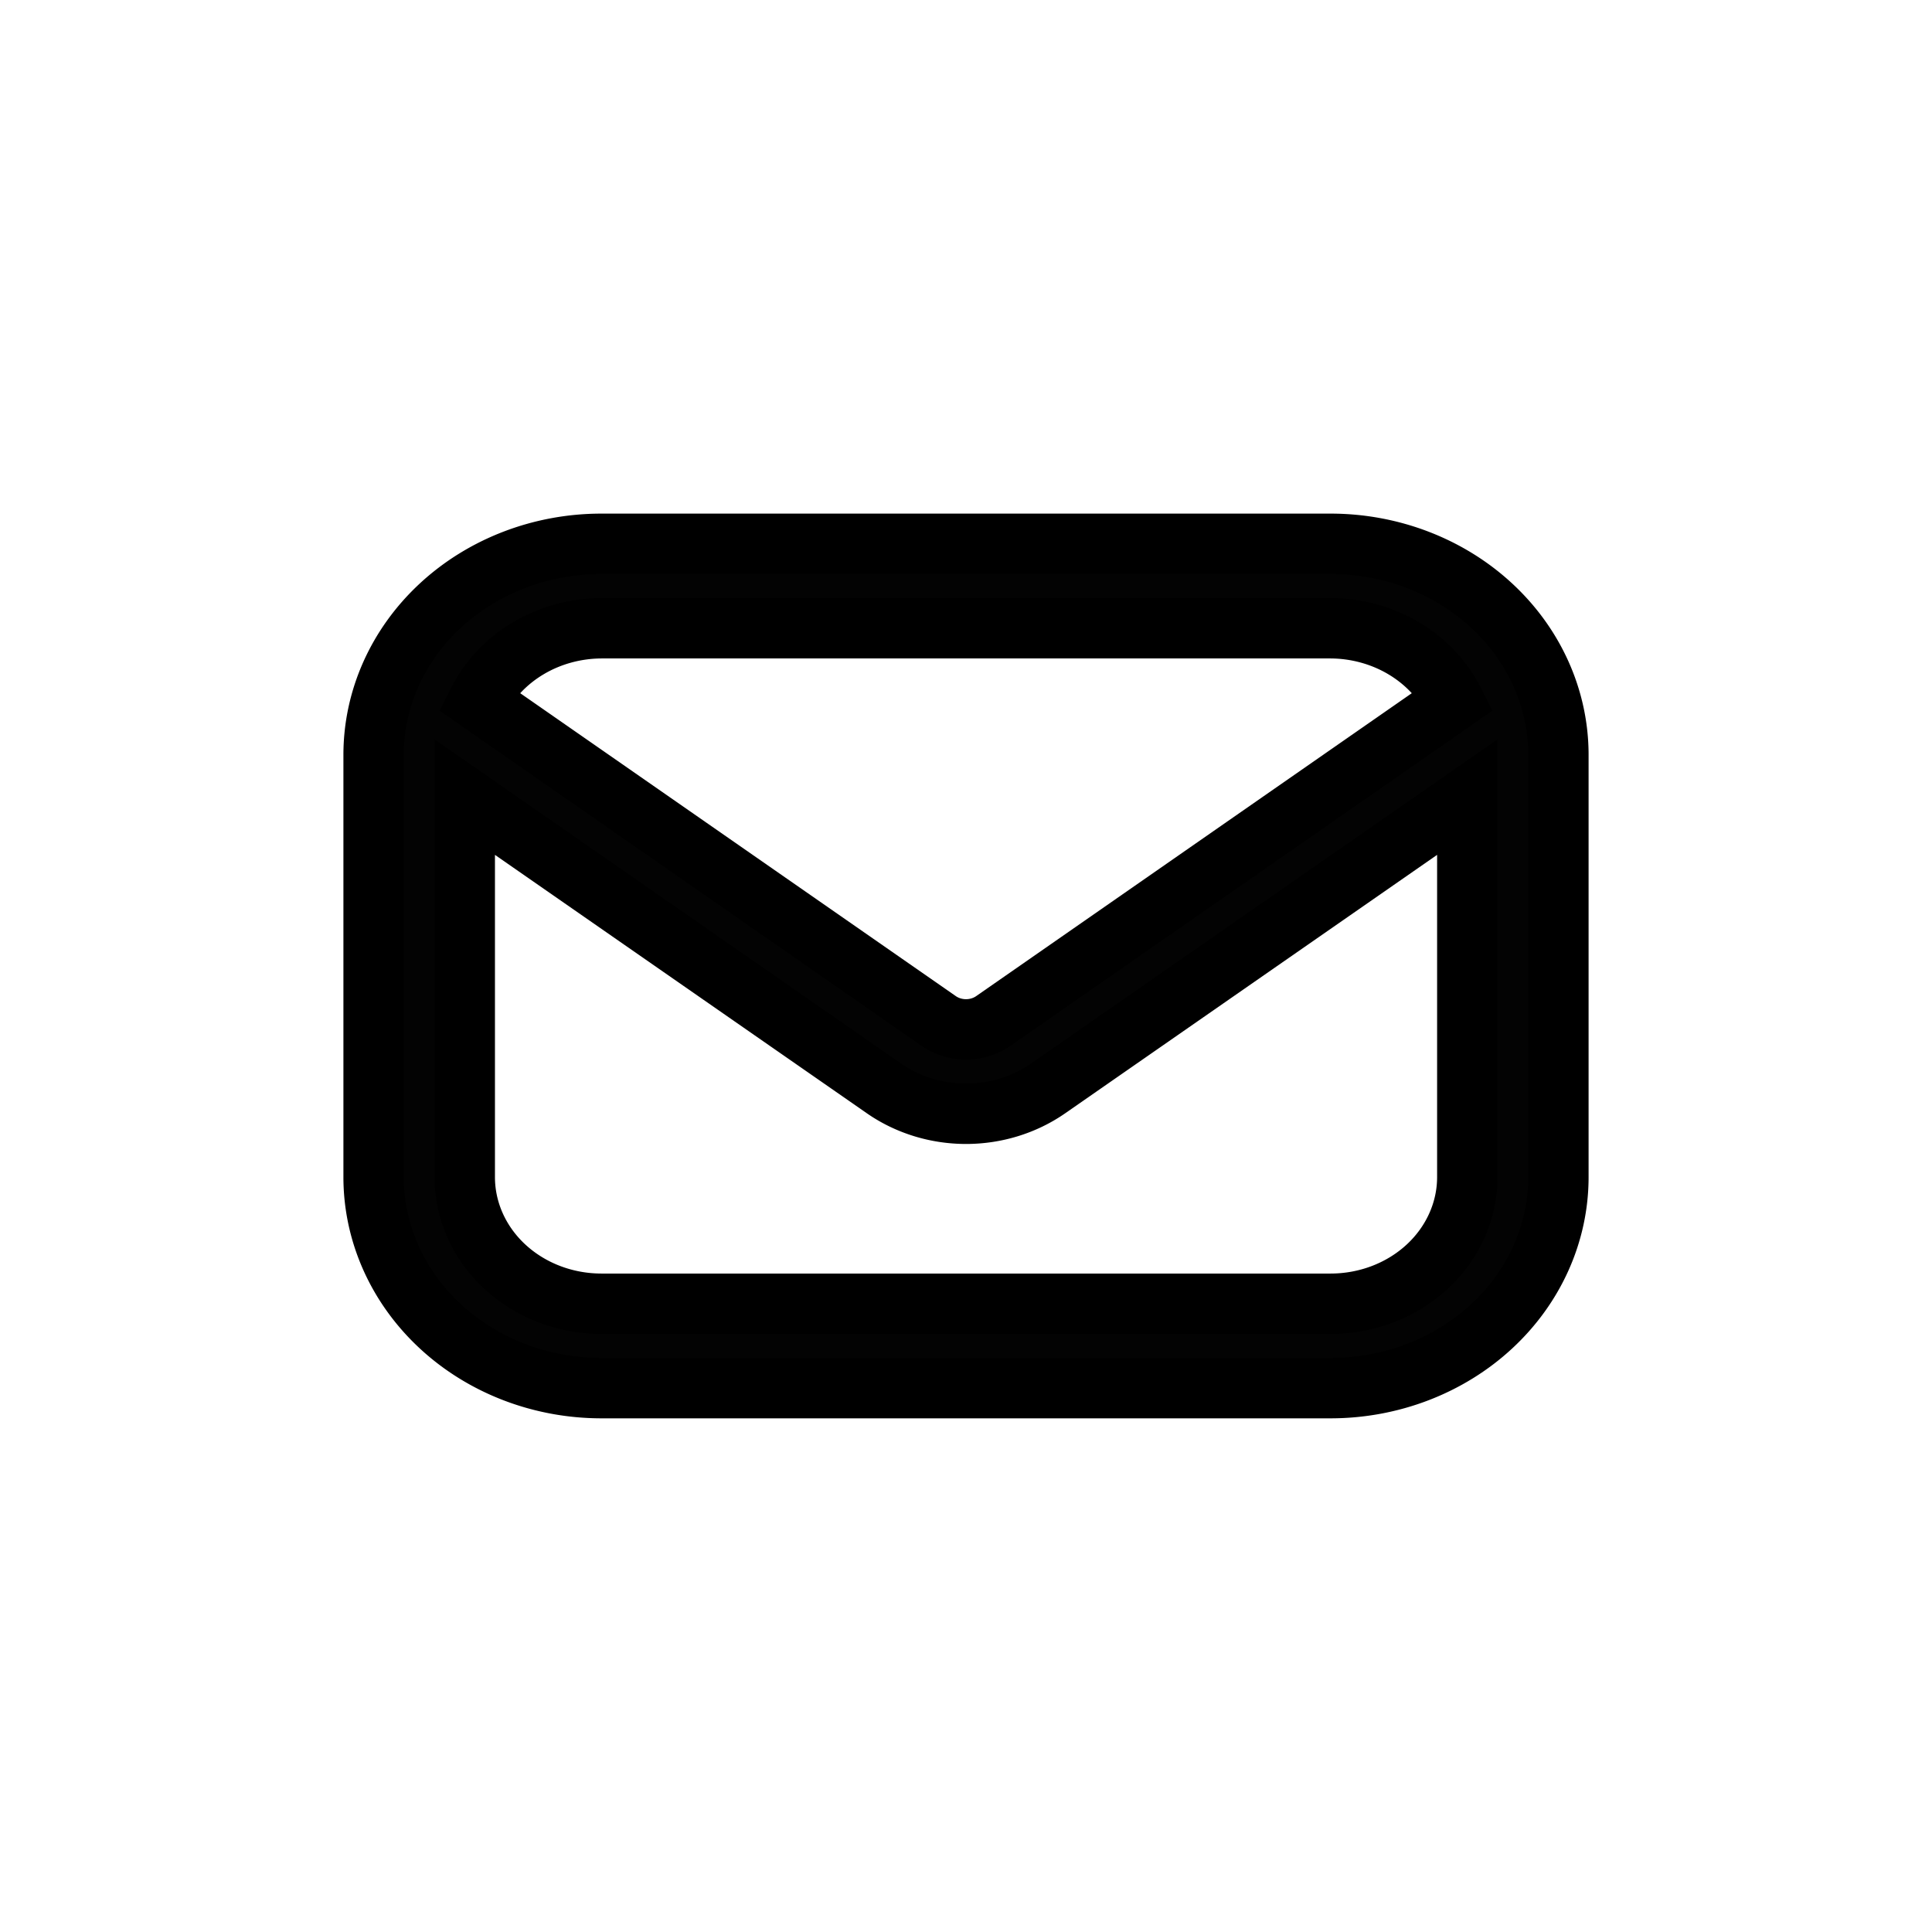
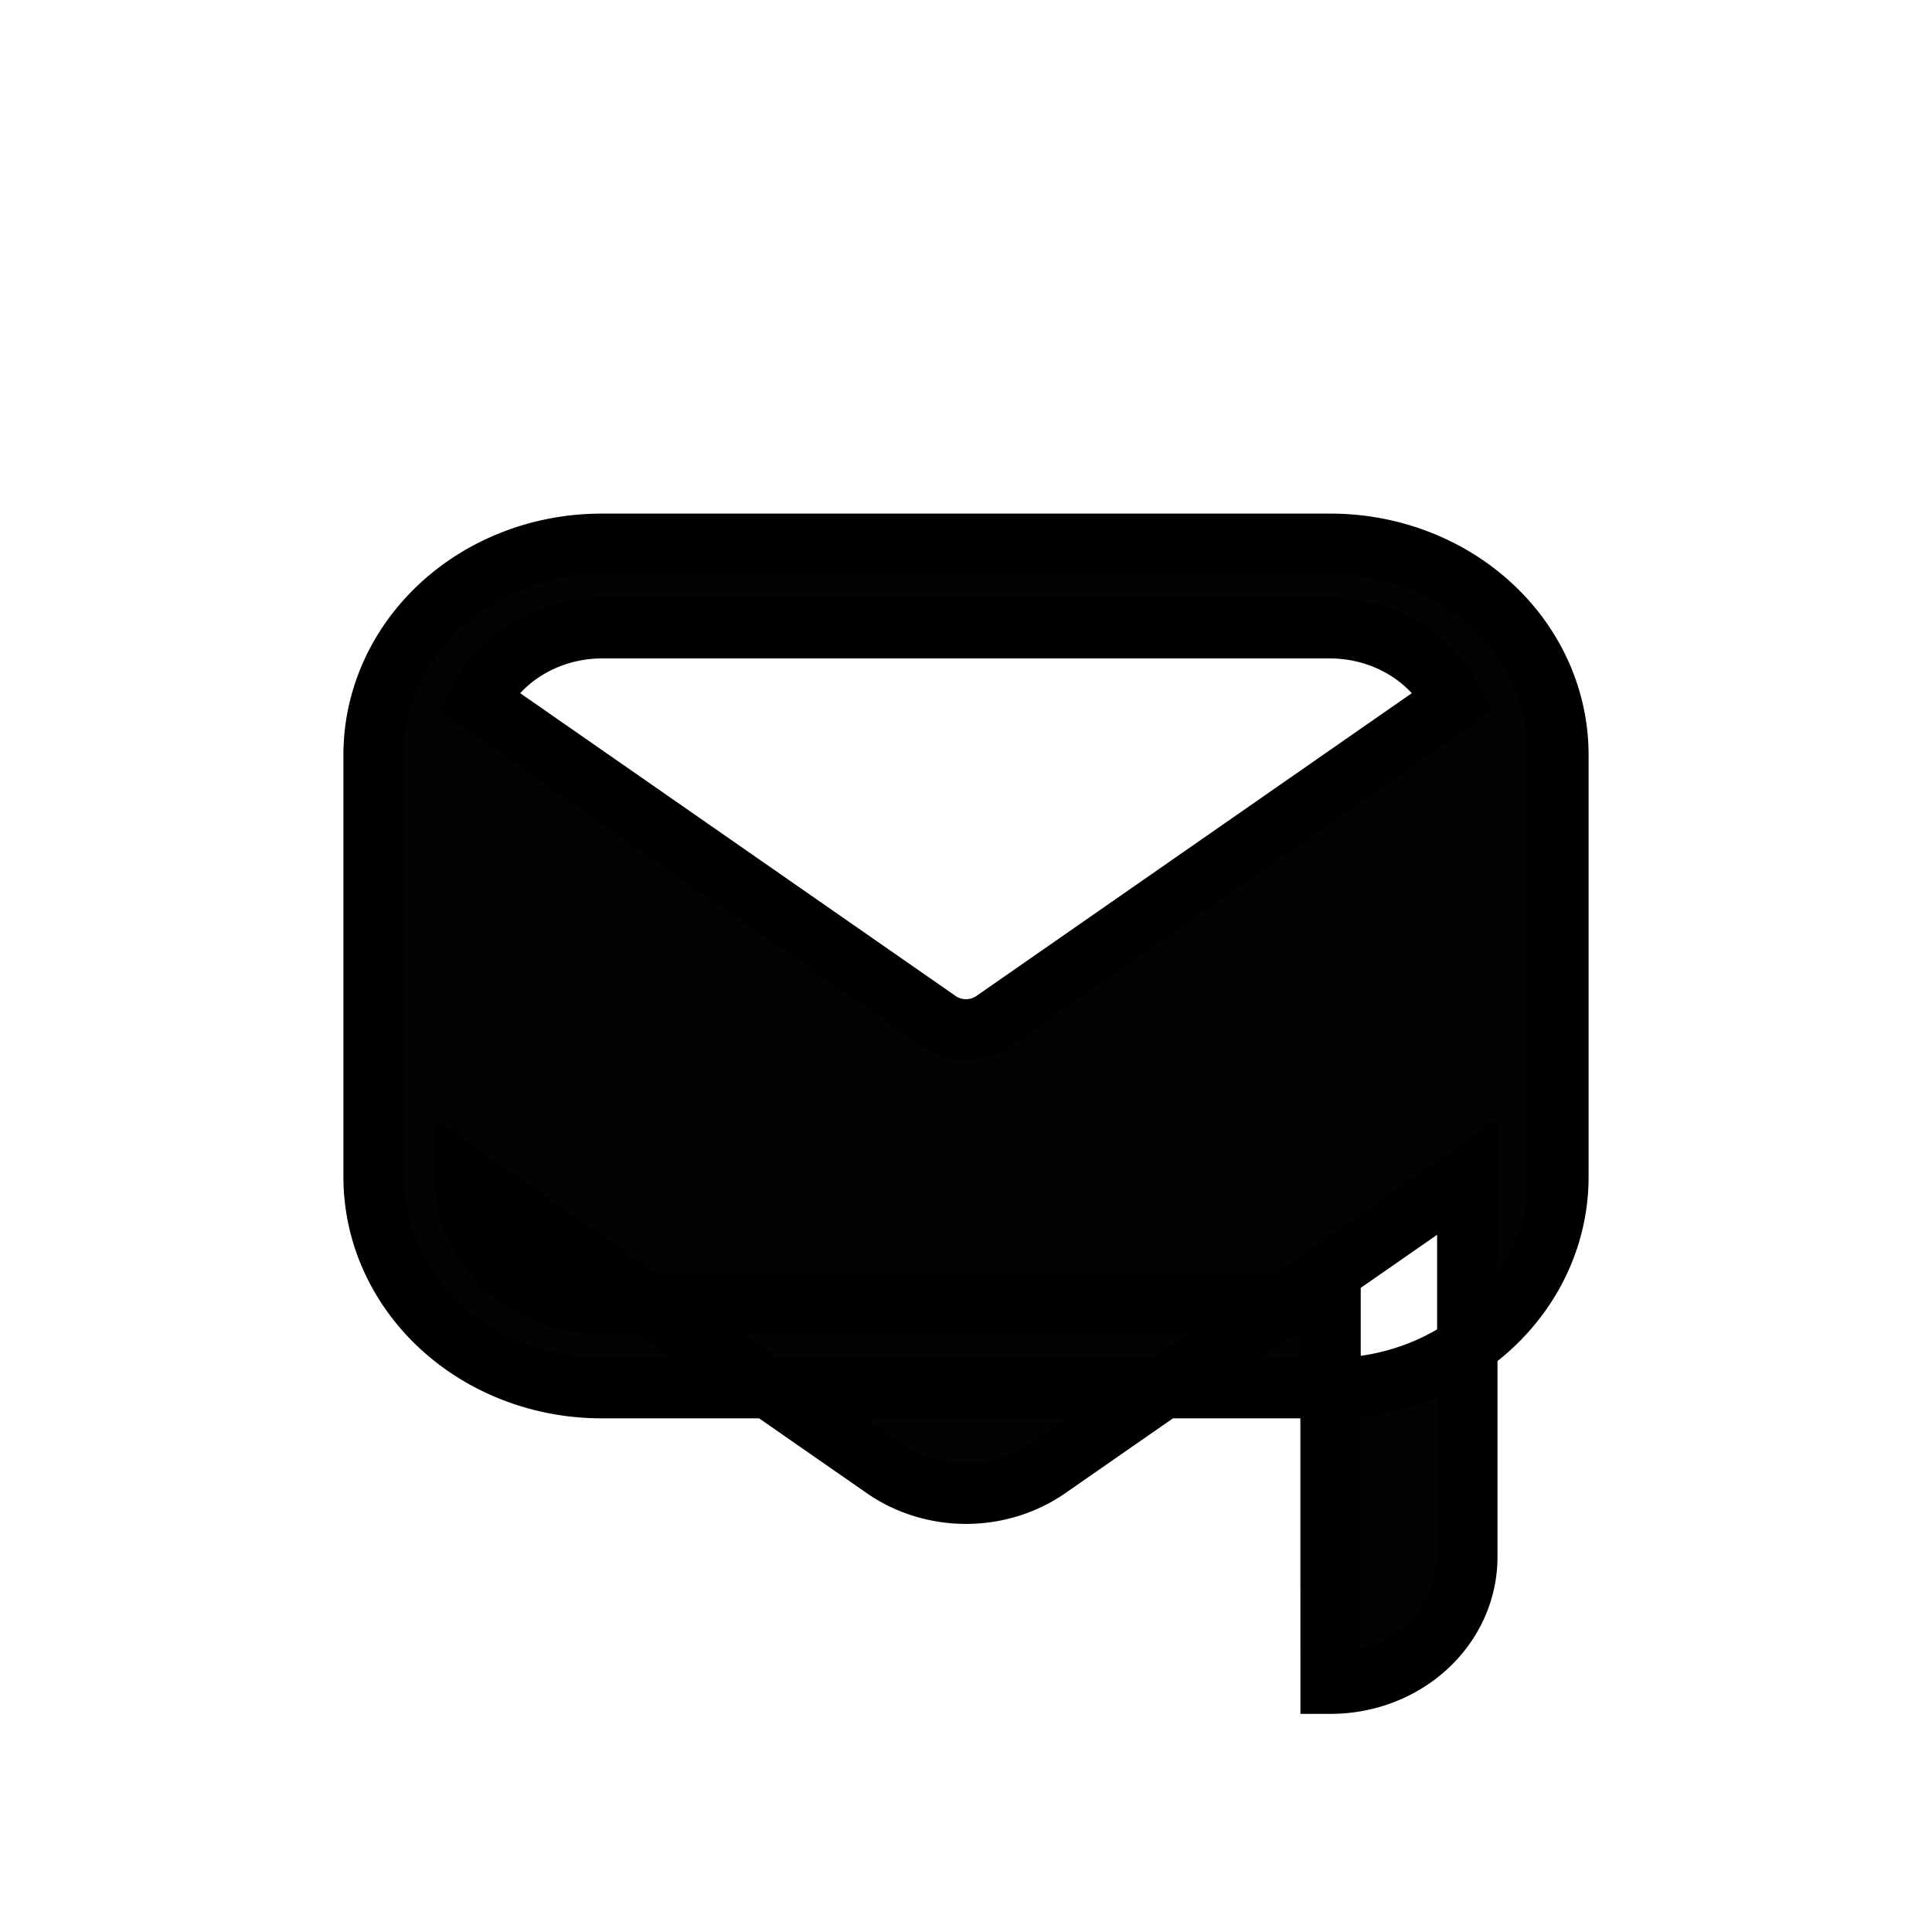
<svg xmlns="http://www.w3.org/2000/svg" width="32" height="32">
  <title />
  <g>
    <title>background</title>
-     <rect fill="none" id="canvas_background" height="402" width="582" y="-1" x="-1" />
  </g>
  <g>
    <title>Layer 1</title>
-     <path stroke="null" fill="#030303" id="svg_1" d="m22.038,9.007l-12.076,0a3.774,3.496 0 0 0 -3.774,3.496l0,6.993a3.774,3.496 0 0 0 3.774,3.496l12.076,0a3.774,3.496 0 0 0 3.774,-3.496l0,-6.993a3.774,3.496 0 0 0 -3.774,-3.496zm-12.076,1.399l12.076,0a2.264,2.098 0 0 1 2.038,1.203l-7.623,5.301a0.755,0.699 0 0 1 -0.906,0l-7.623,-5.301a2.264,2.098 0 0 1 2.038,-1.203zm12.076,11.188l-12.076,0a2.264,2.098 0 0 1 -2.264,-2.098l0,-6.293l6.944,4.825a2.264,2.098 0 0 0 2.717,0l6.944,-4.825l0,6.293a2.264,2.098 0 0 1 -2.264,2.098z" class="cls-1" />
-     <ellipse ry="15.145" rx="15.145" id="svg_3" cy="16" cx="16" stroke-width="null" stroke="#030303" fill="none" />
+     <path stroke="null" fill="#030303" id="svg_1" d="m22.038,9.007l-12.076,0a3.774,3.496 0 0 0 -3.774,3.496l0,6.993a3.774,3.496 0 0 0 3.774,3.496l12.076,0a3.774,3.496 0 0 0 3.774,-3.496l0,-6.993a3.774,3.496 0 0 0 -3.774,-3.496zm-12.076,1.399l12.076,0a2.264,2.098 0 0 1 2.038,1.203l-7.623,5.301a0.755,0.699 0 0 1 -0.906,0l-7.623,-5.301a2.264,2.098 0 0 1 2.038,-1.203zm12.076,11.188l-12.076,0a2.264,2.098 0 0 1 -2.264,-2.098l6.944,4.825a2.264,2.098 0 0 0 2.717,0l6.944,-4.825l0,6.293a2.264,2.098 0 0 1 -2.264,2.098z" class="cls-1" />
  </g>
</svg>